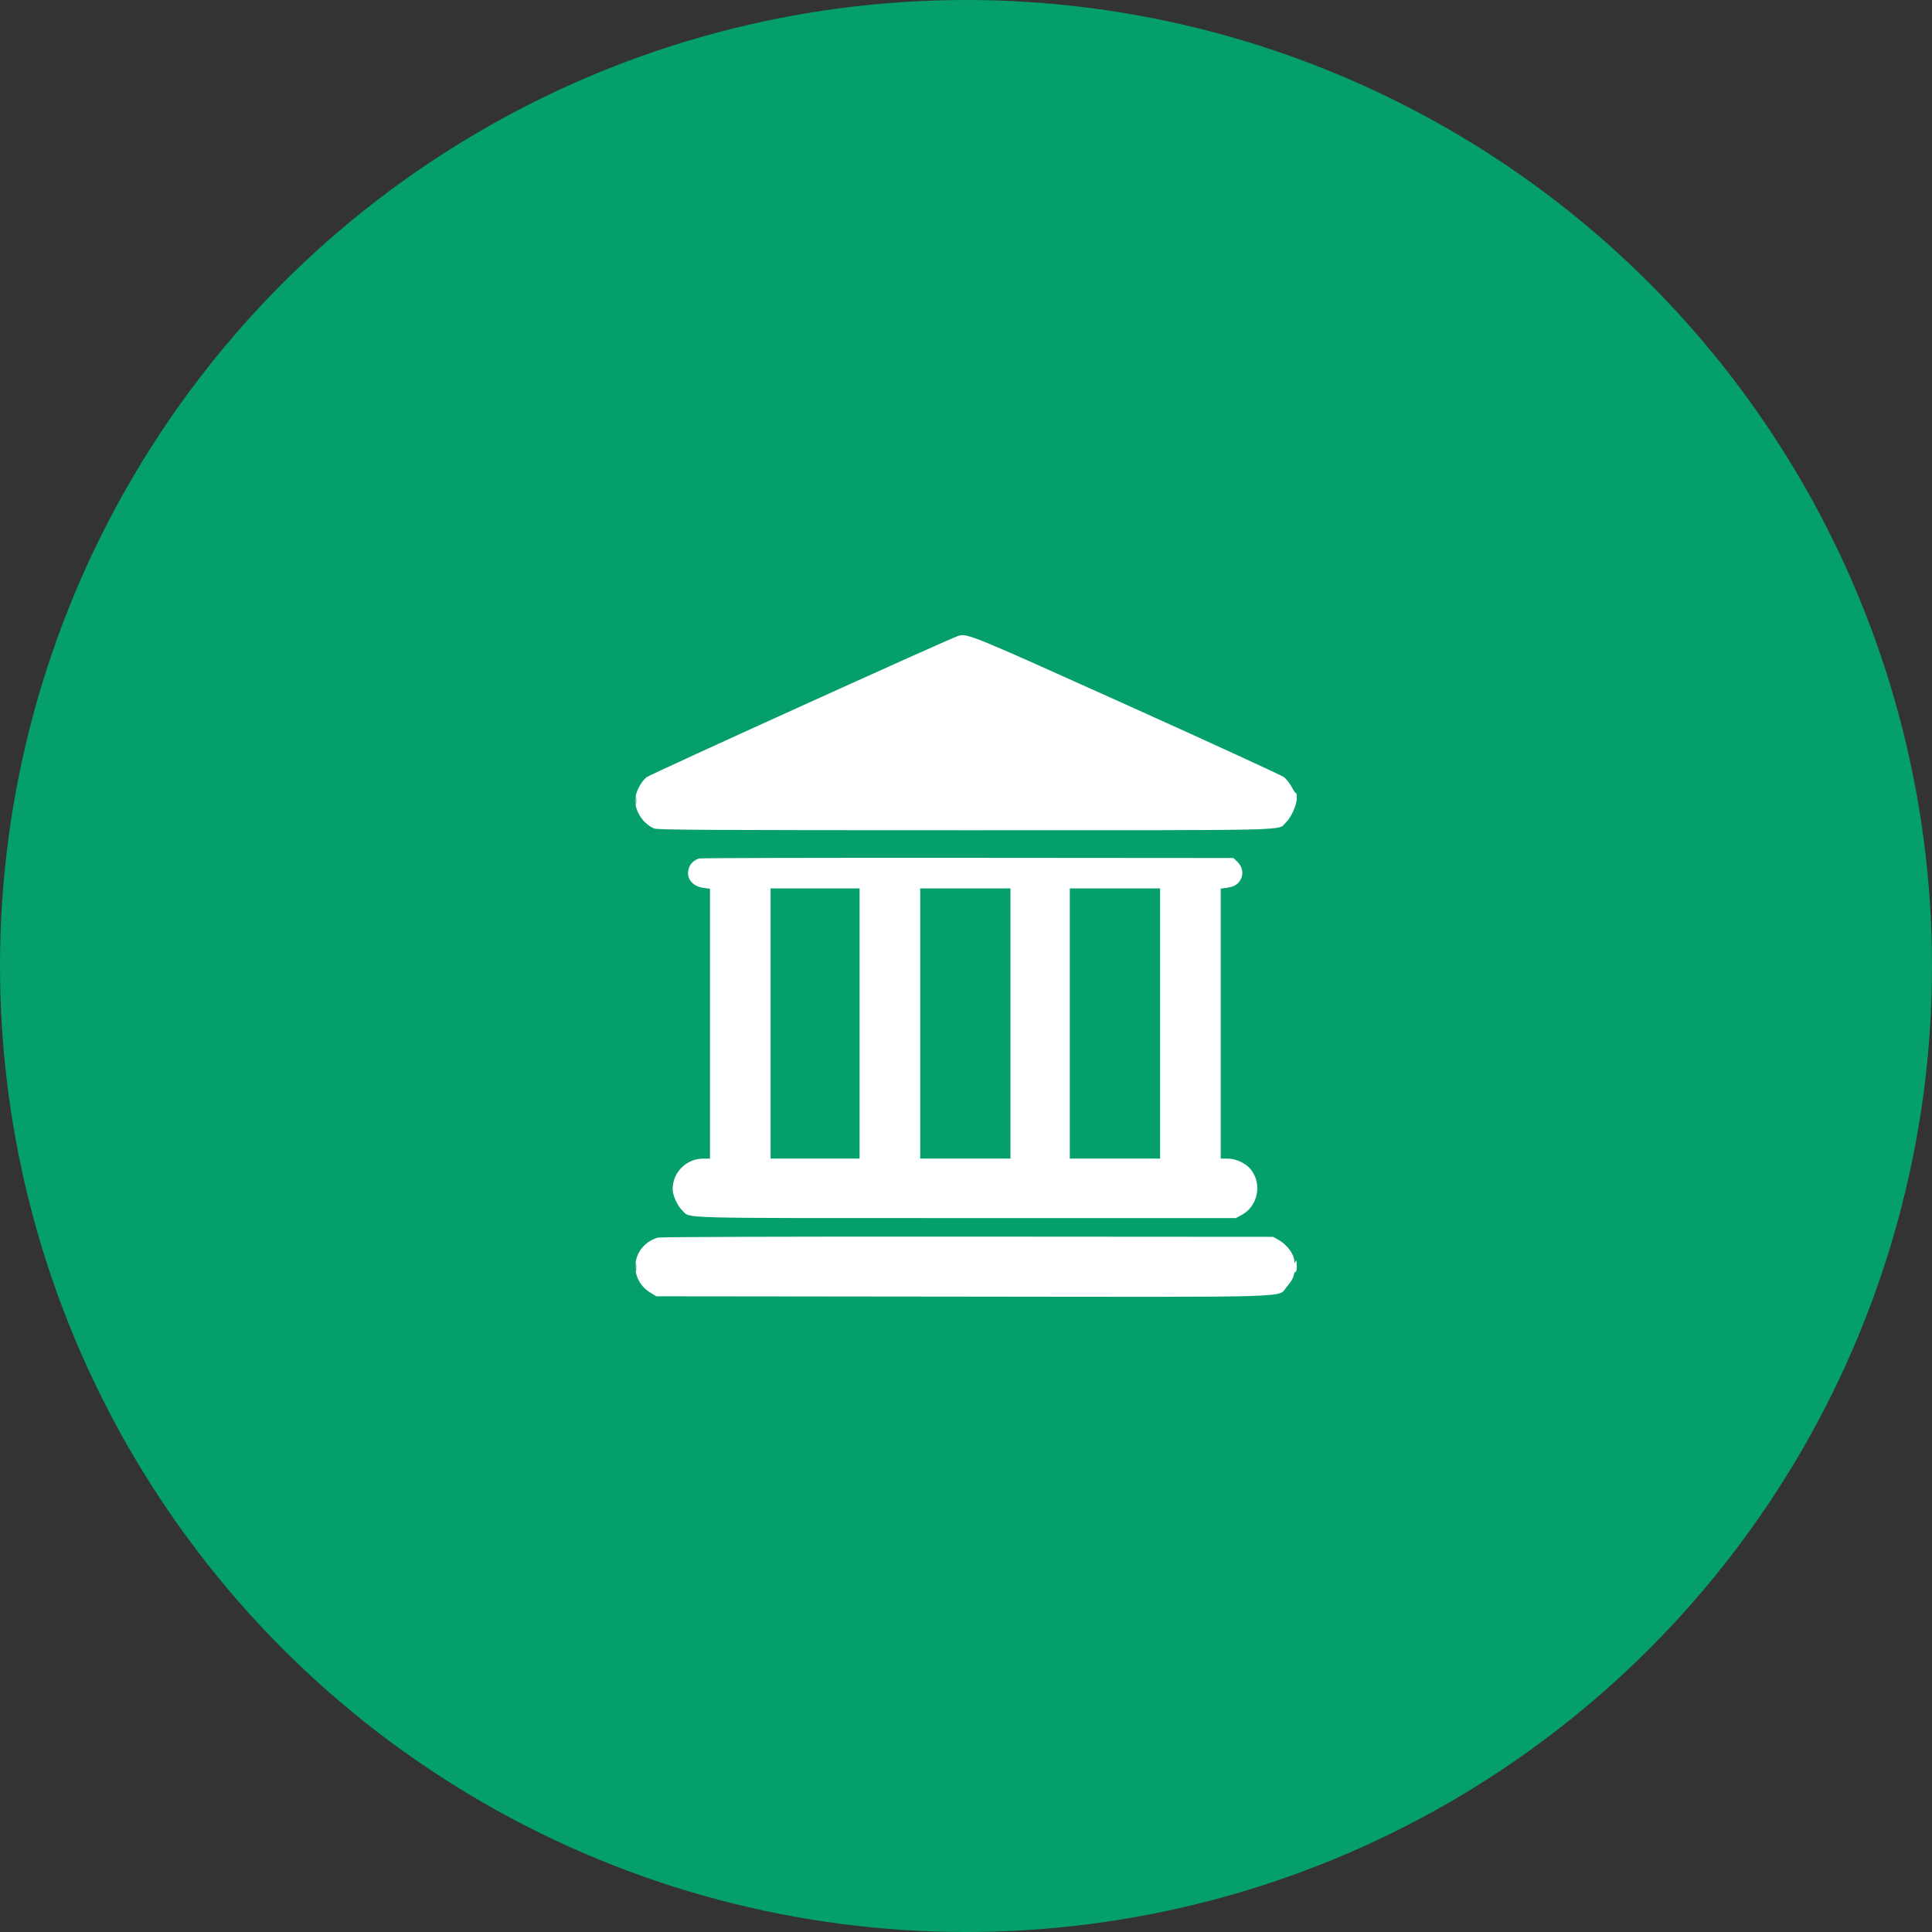
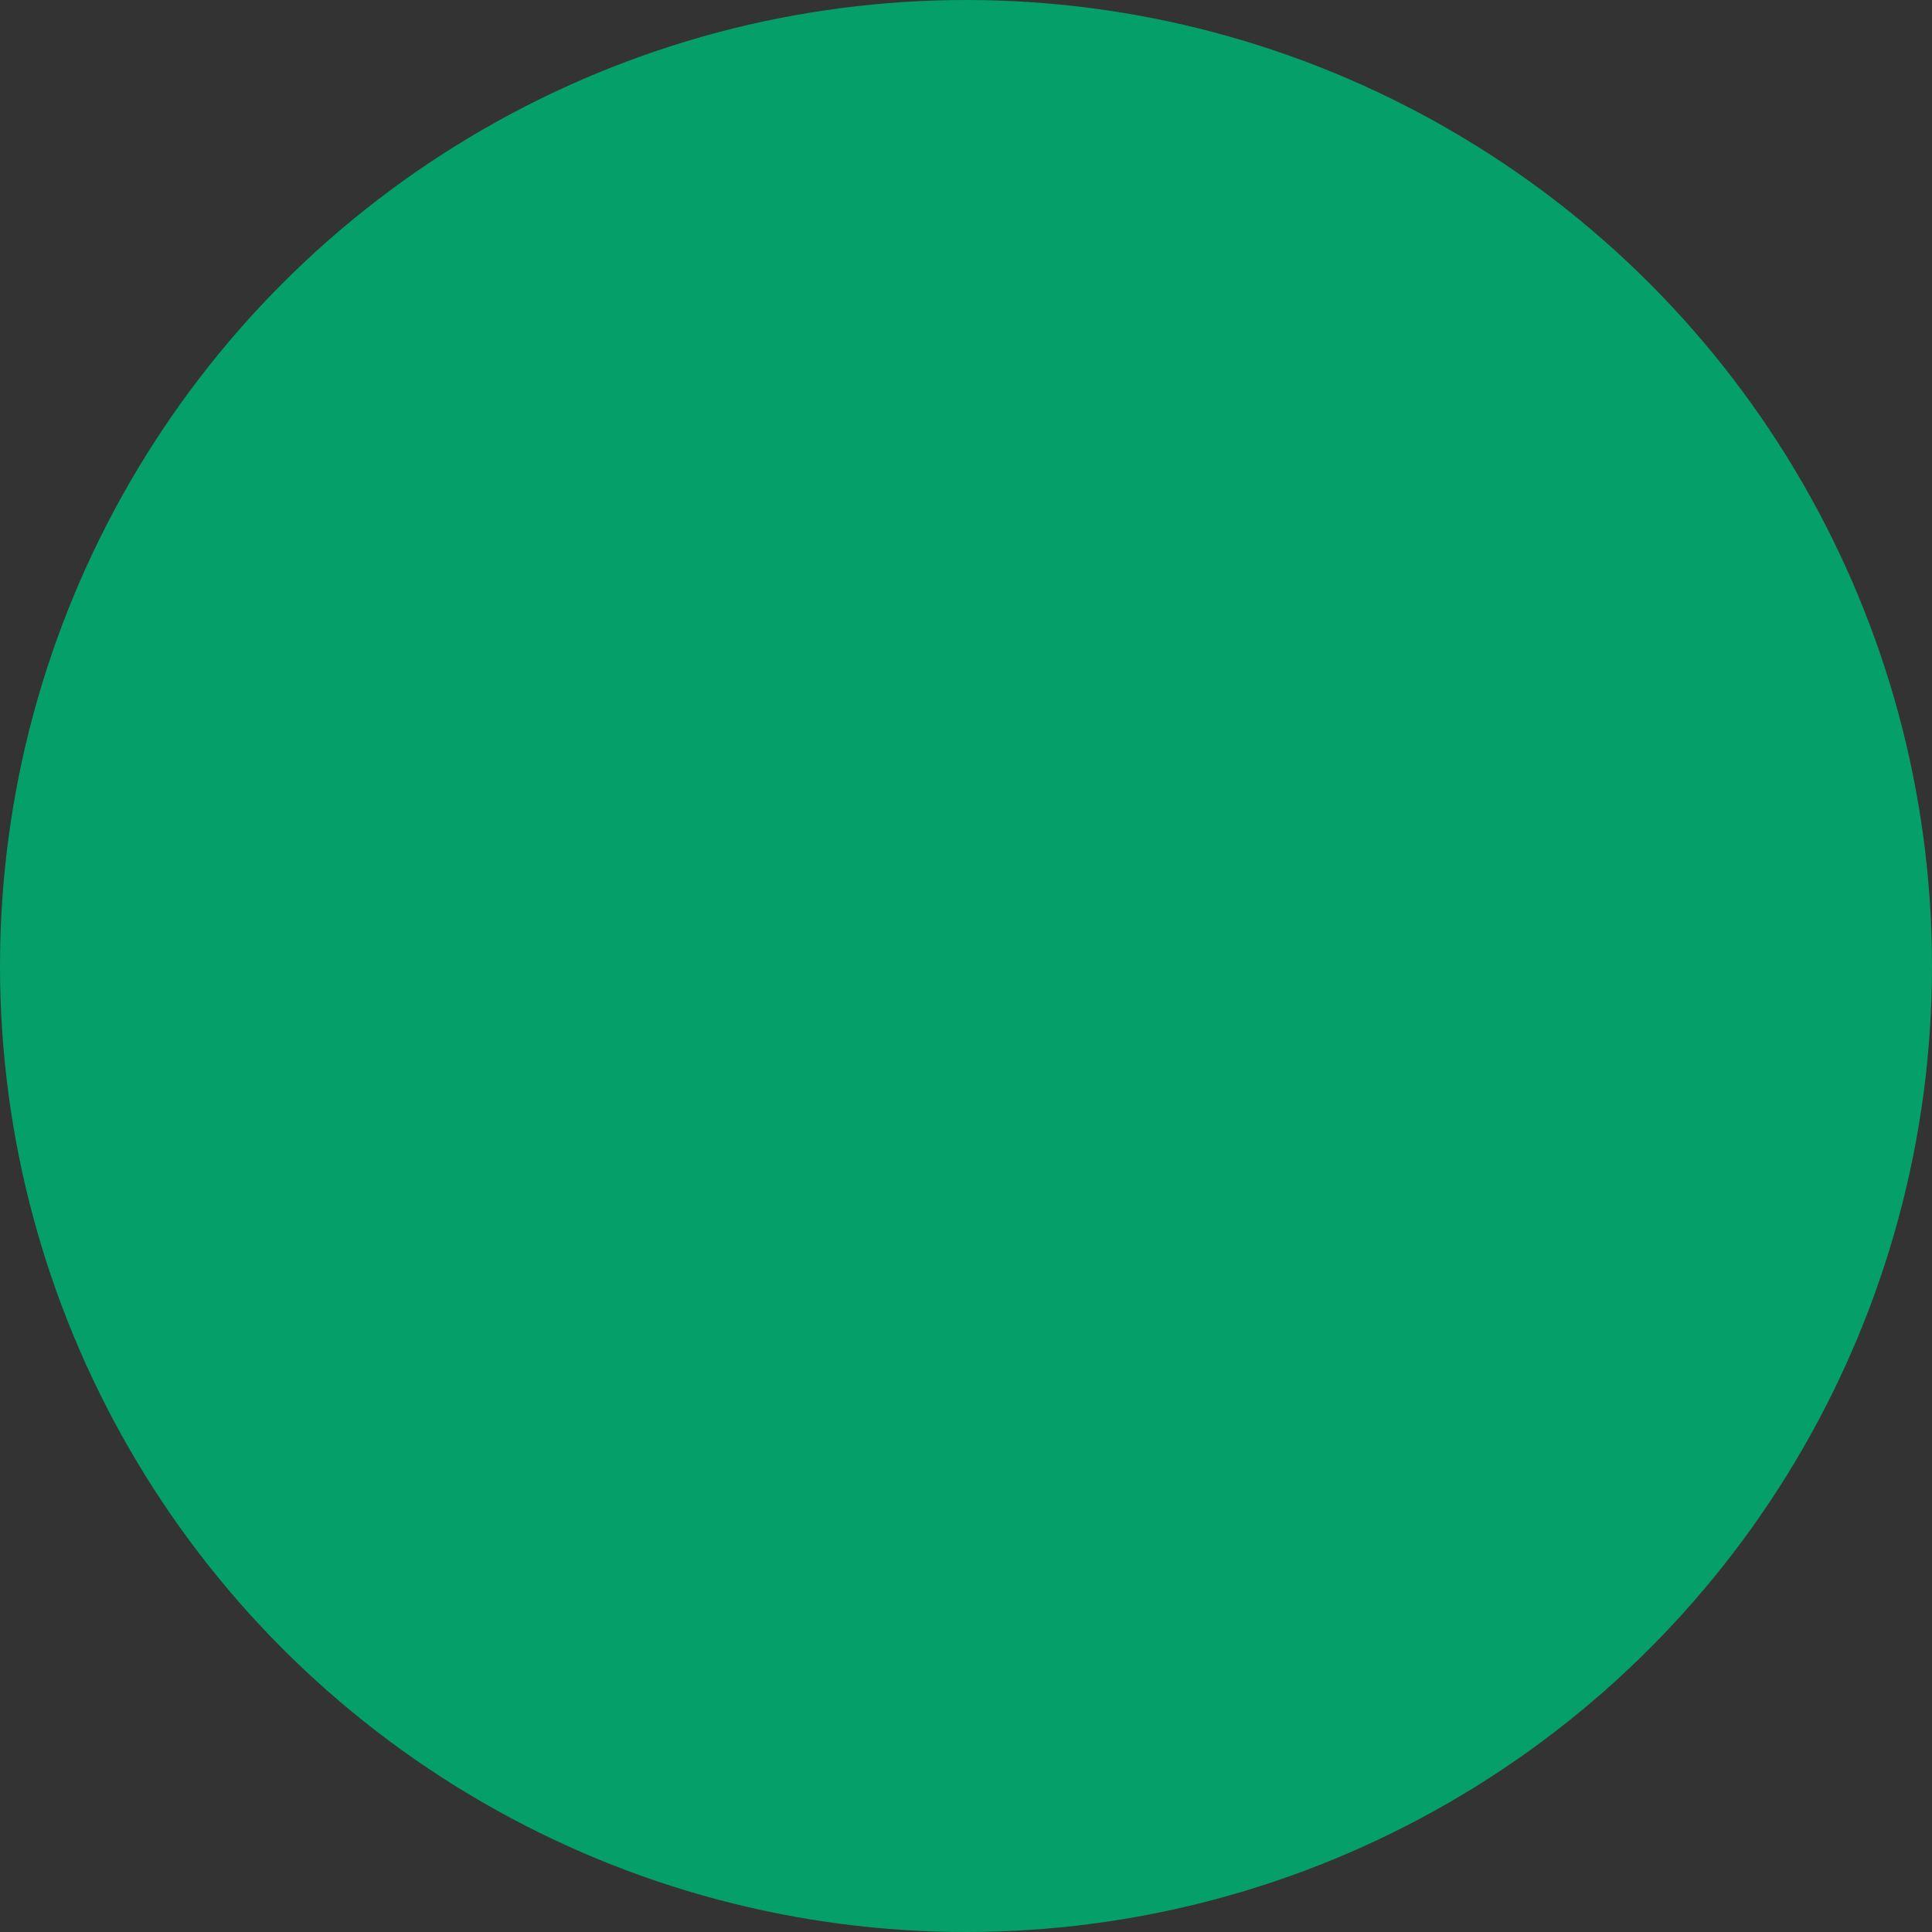
<svg xmlns="http://www.w3.org/2000/svg" width="292" height="292" viewBox="0 0 292 292" fill="none">
  <rect x="0" y="0" width="292" height="292" fill="#333333" stroke="none" />
  <circle cx="146" cy="146" r="146" fill="#059F69" />
-   <path fill-rule="evenodd" clip-rule="evenodd" d="M144.829 96.105C143.772 96.396 98.342 116.993 97.752 117.449C96.826 118.165 95.998 119.831 96 120.971C96.004 122.695 97.247 124.535 98.867 125.216C99.387 125.434 107.409 125.479 145.902 125.479C196.828 125.479 193.023 125.568 194.315 124.345C195.143 123.562 196 121.669 196 120.625C196 120.142 195.946 119.802 195.88 119.868C195.814 119.934 195.529 119.535 195.247 118.982C194.964 118.429 194.426 117.742 194.051 117.456C193.675 117.169 182.977 112.255 170.277 106.534C146.569 95.855 146.234 95.718 144.829 96.105ZM96.056 120.985C96.056 121.576 96.093 121.818 96.138 121.522C96.182 121.227 96.182 120.743 96.138 120.448C96.093 120.152 96.056 120.394 96.056 120.985ZM105.647 129.748C104.603 130.091 103.99 130.92 103.99 131.99C103.99 133.102 104.942 134.008 106.299 134.189L107.304 134.322V154.716V175.11L106.281 175.112C103.742 175.116 101.683 177.162 101.662 179.702C101.654 180.652 102.376 182.248 103.137 182.964C104.435 184.184 101.187 184.098 145.962 184.098H186.777L187.636 183.643C190.084 182.349 190.794 179.041 189.102 176.817C188.353 175.833 186.841 175.11 185.533 175.11H184.499V154.709V134.309L185.47 134.175C186.587 134.021 187.266 133.56 187.614 132.719C187.955 131.894 187.721 130.927 187.018 130.252L186.423 129.68L146.23 129.65C124.124 129.633 105.862 129.677 105.647 129.748ZM116.466 154.691V175.11H123.192H129.917V154.691V134.272H123.192H116.466V154.691ZM139.079 154.691V175.11H145.902H152.724V154.691V134.272H145.902H139.079V154.691ZM161.691 154.691V175.11H168.514H175.337V154.691V134.272H168.514H161.691V154.691ZM99.439 187.048C99.027 187.146 98.353 187.467 97.942 187.762C95.264 189.684 95.413 193.582 98.23 195.328L99.184 195.919L145.49 195.97C197.799 196.027 192.953 196.179 194.526 194.426C195.044 193.849 195.454 193.175 195.528 192.781C195.597 192.413 195.731 192.161 195.827 192.22C195.922 192.279 195.994 191.861 195.986 191.29C195.976 190.53 195.928 190.357 195.805 190.644C195.647 191.013 195.637 191.01 195.624 190.585C195.592 189.53 194.474 188.057 193.173 187.353L192.394 186.931L146.291 186.901C119.19 186.883 99.88 186.944 99.439 187.048ZM96.056 191.523C96.056 192.114 96.093 192.356 96.138 192.06C96.182 191.765 96.182 191.281 96.138 190.986C96.093 190.69 96.056 190.932 96.056 191.523Z" fill="white" />
</svg>